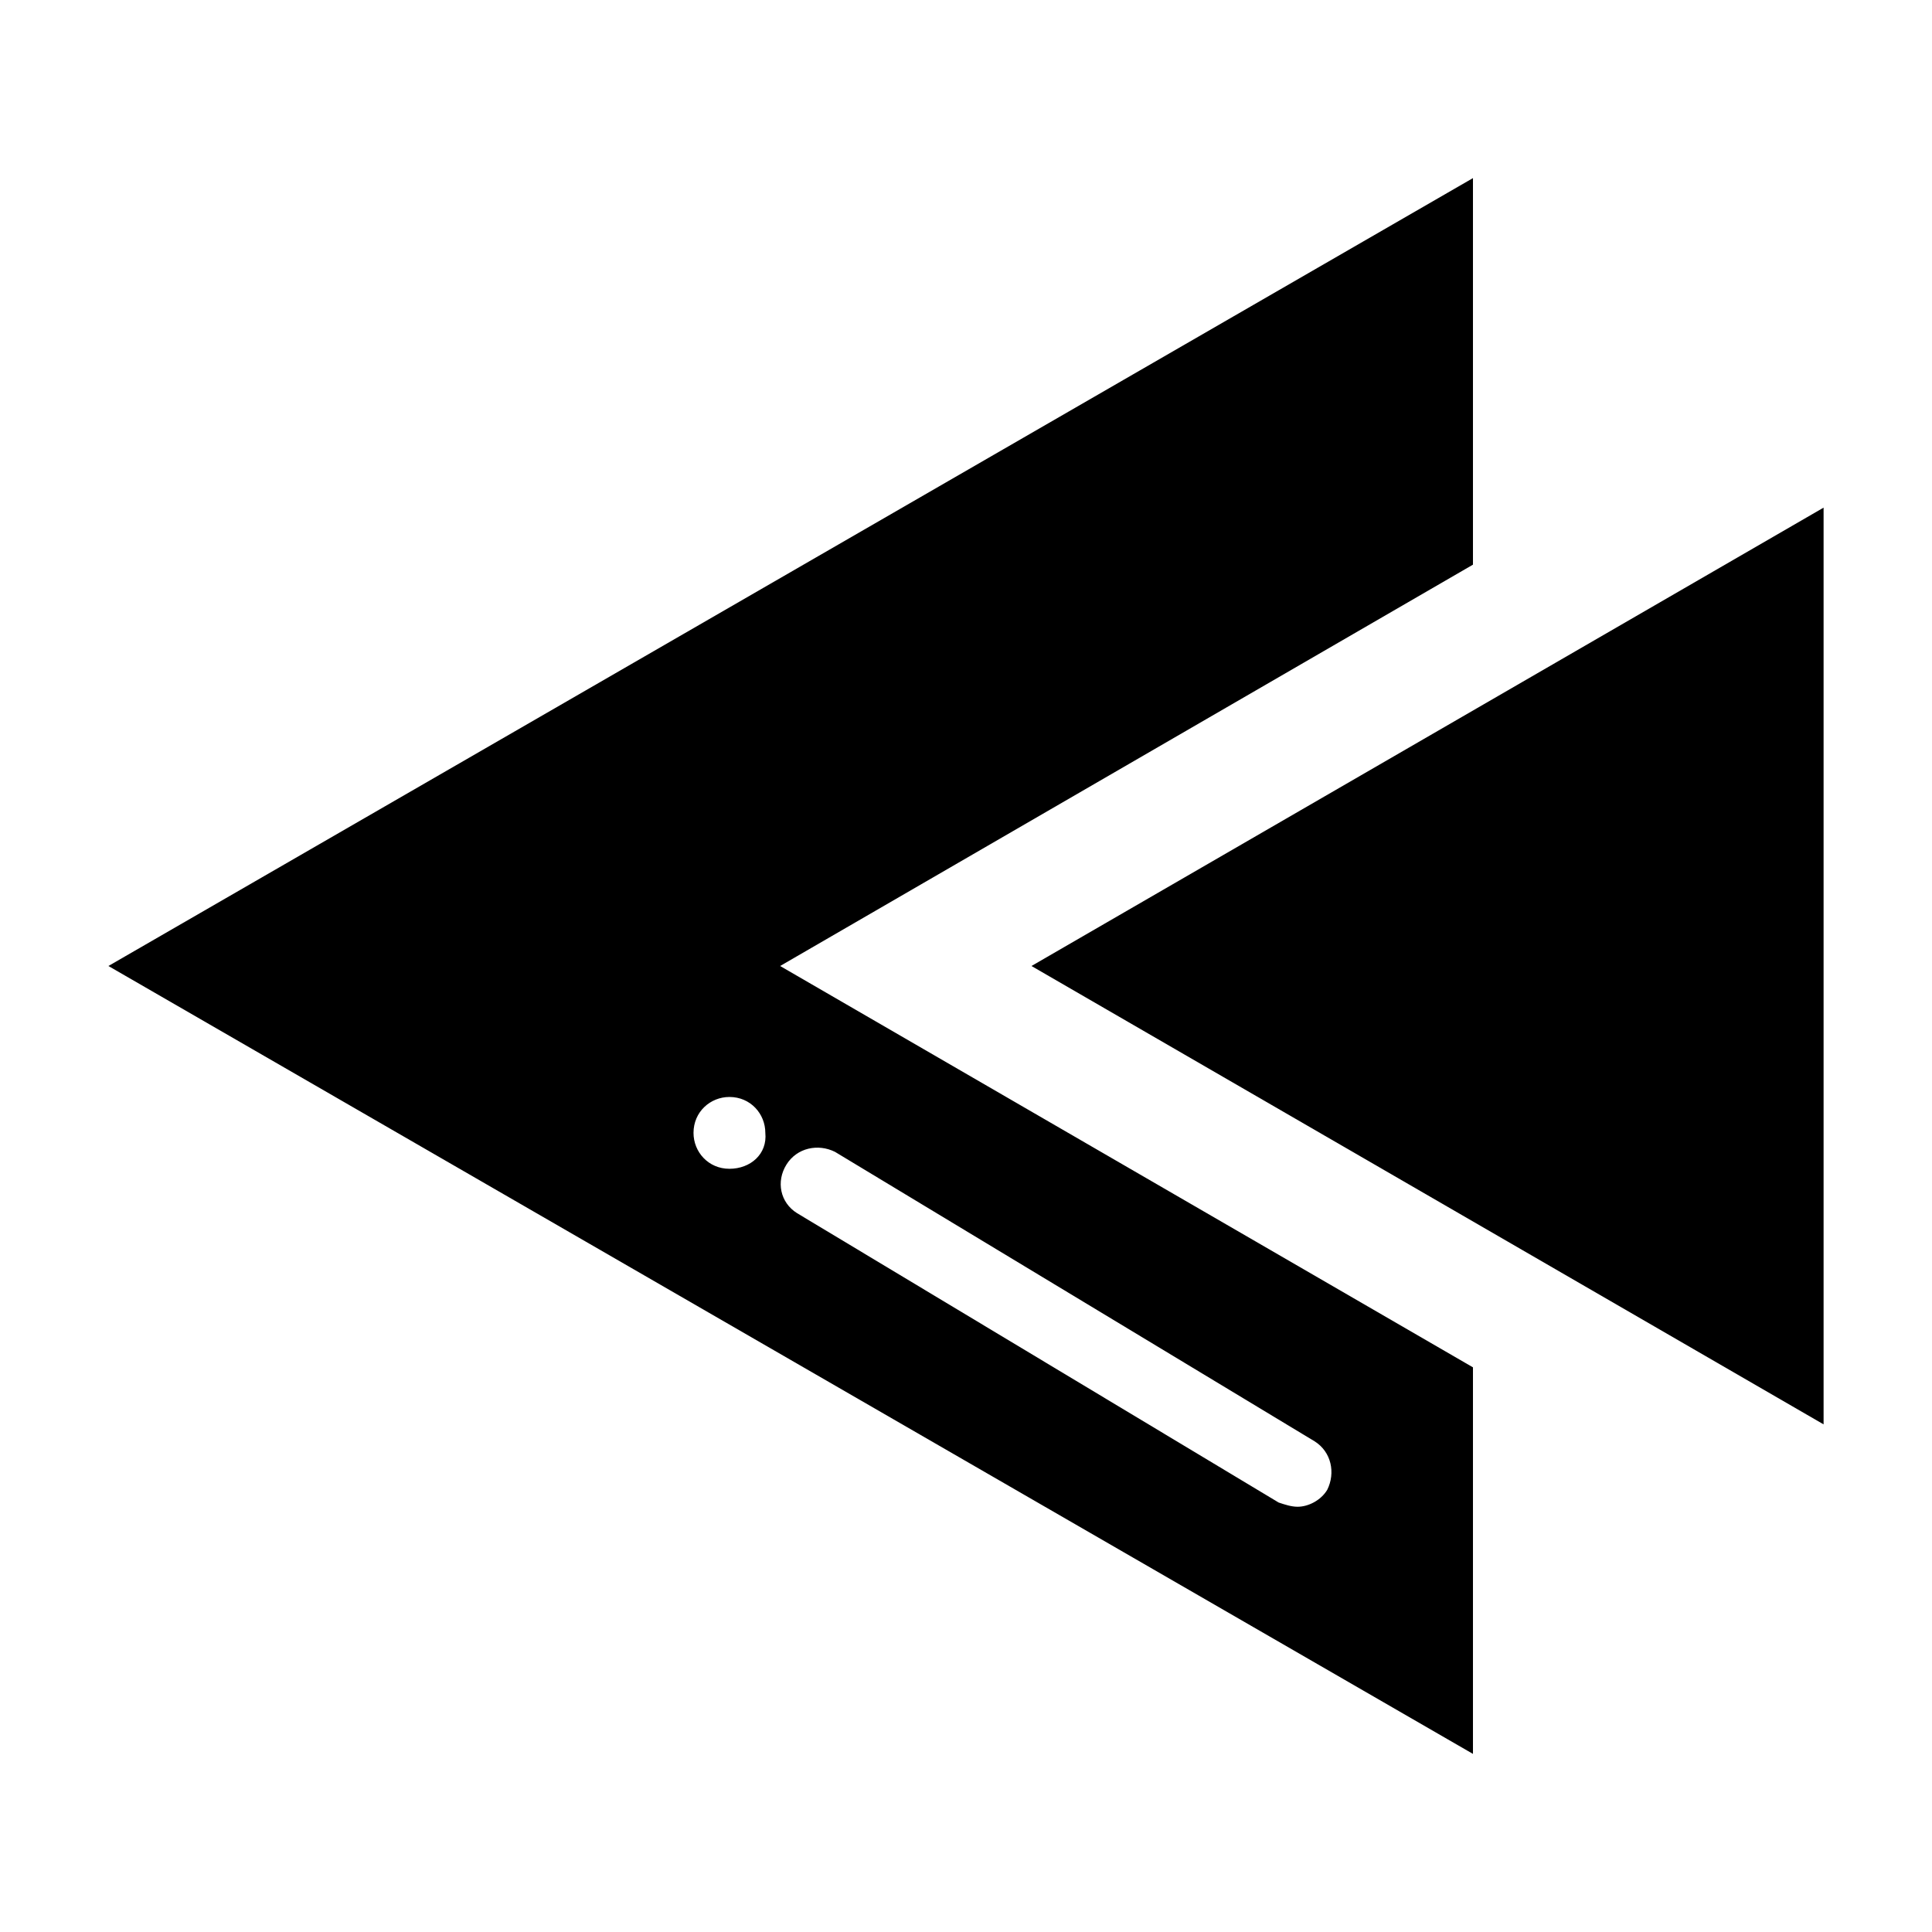
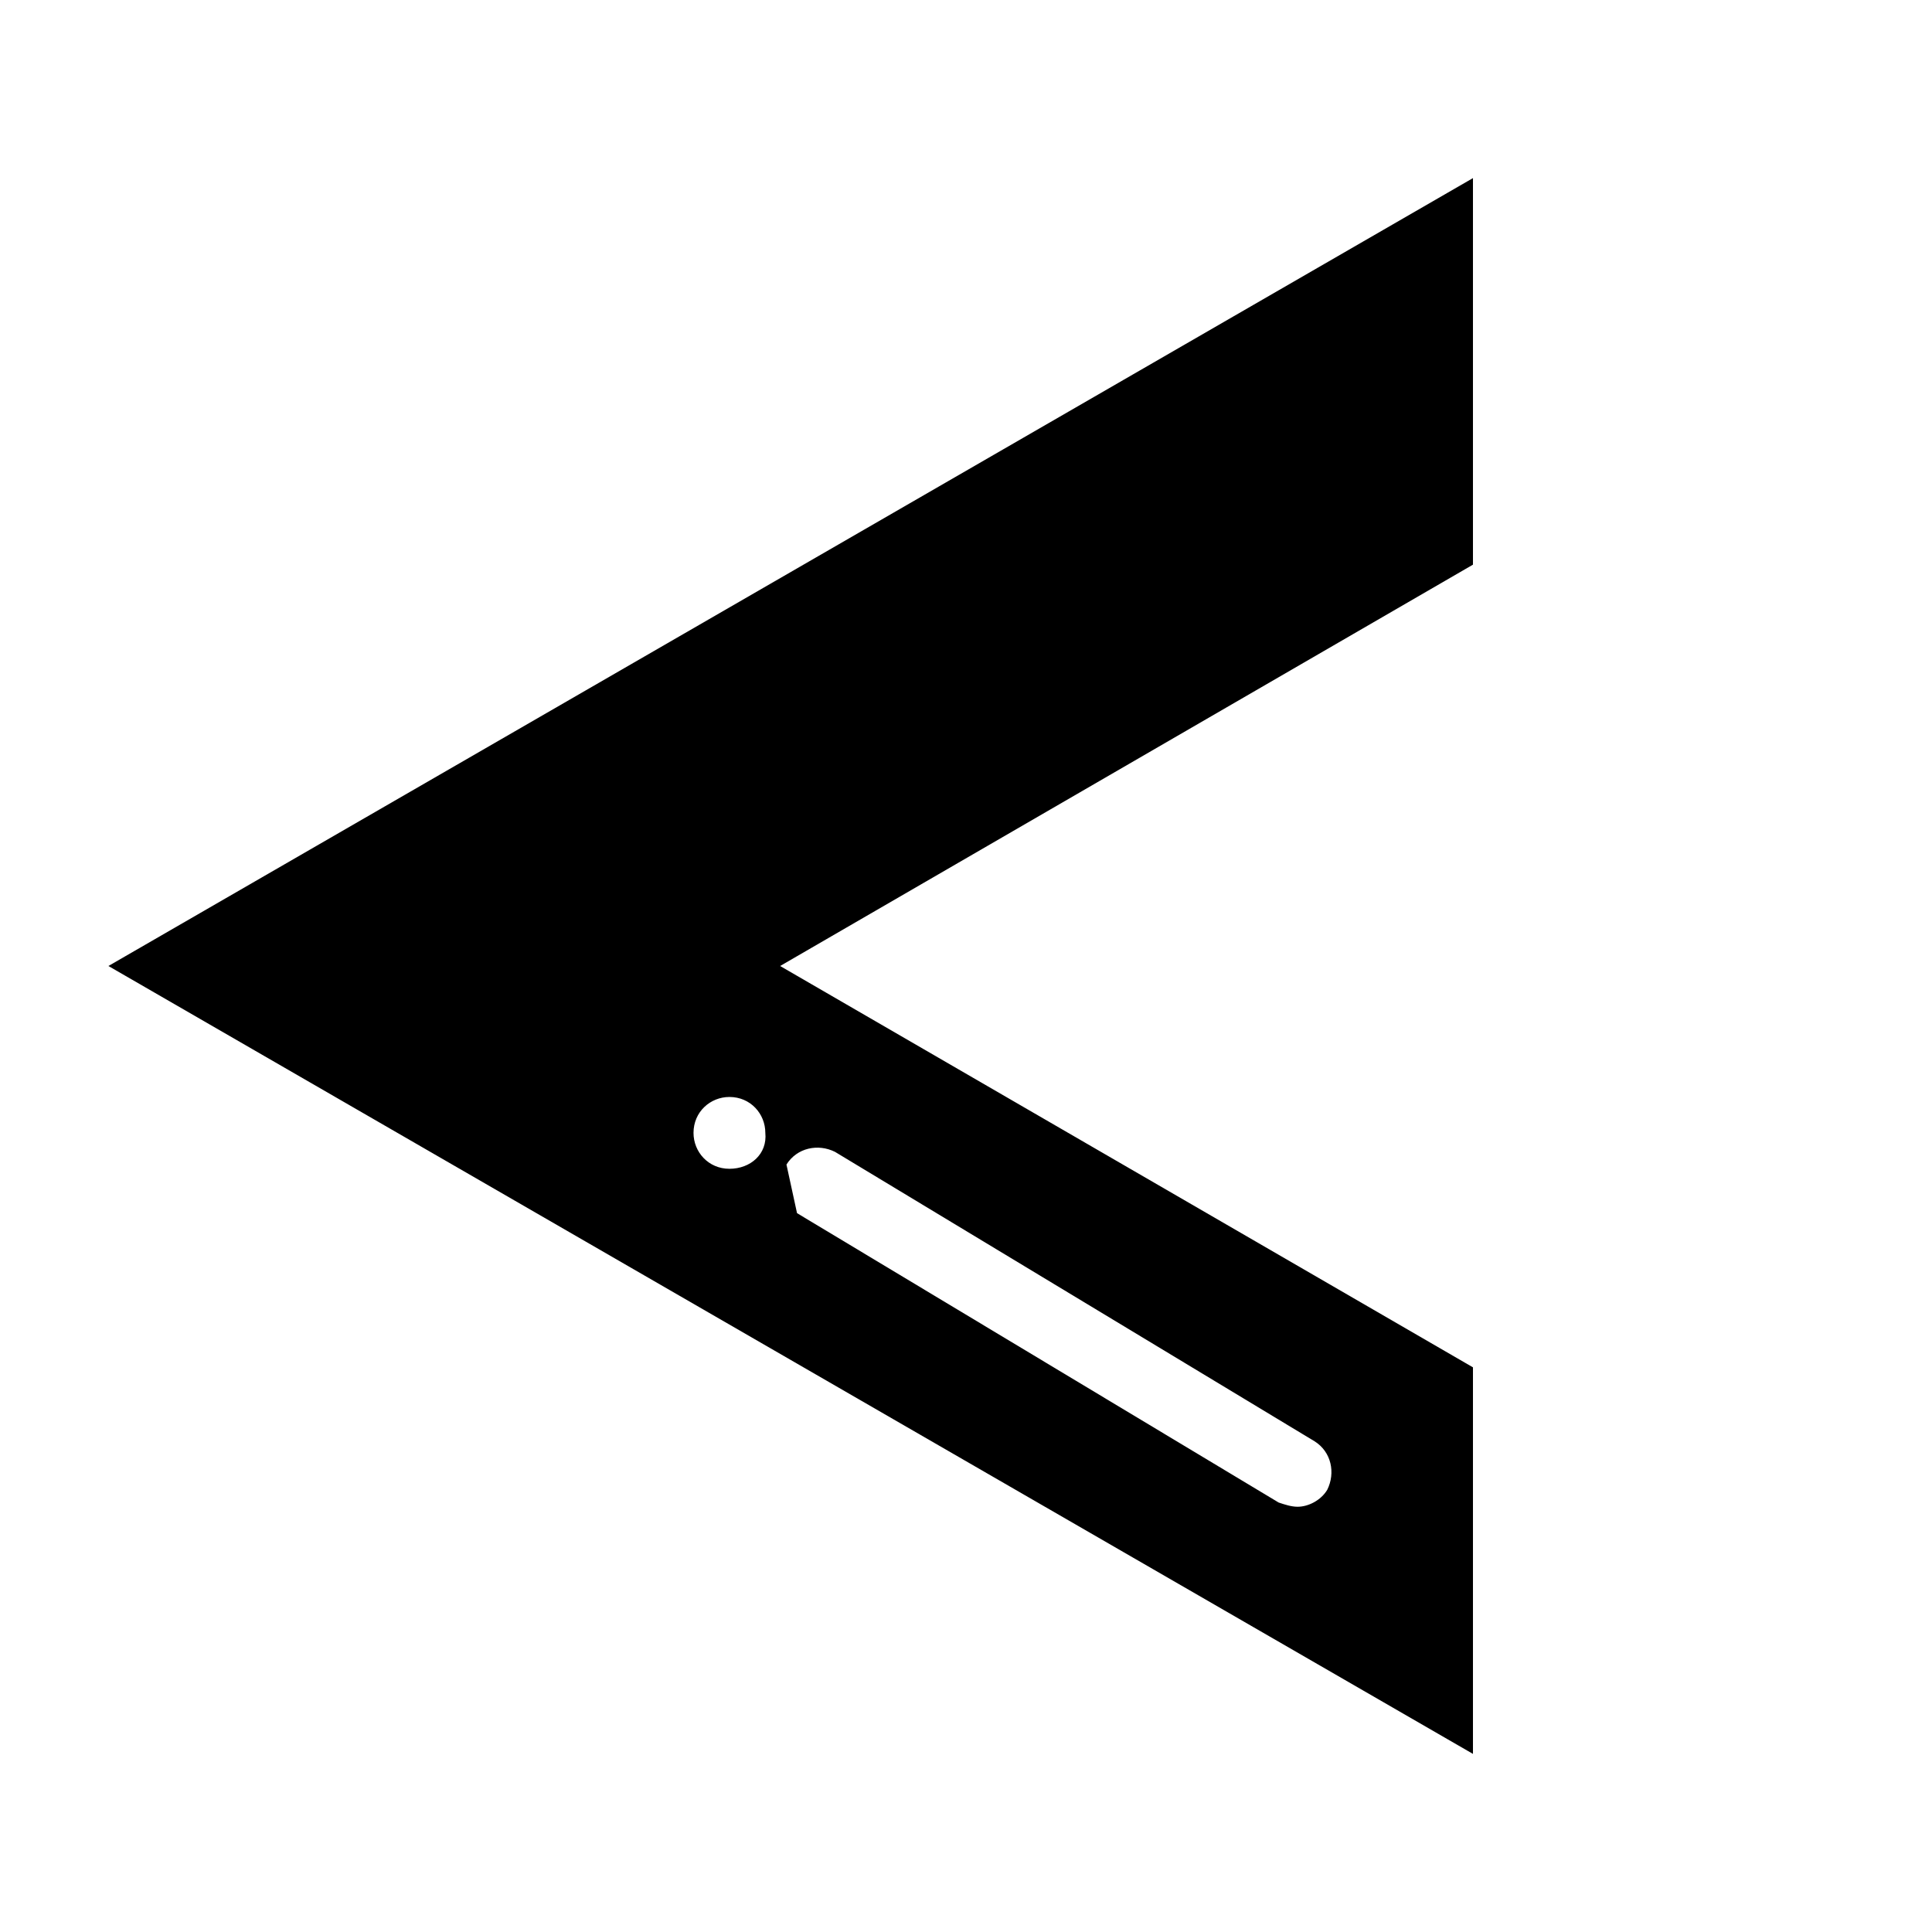
<svg xmlns="http://www.w3.org/2000/svg" fill="#000000" width="800px" height="800px" version="1.1" viewBox="144 144 512 512">
  <g>
-     <path d="m627.27 521.47-209.92-121.47 209.92-121.47z" />
-     <path d="m534.35 191.2-361.62 208.8 361.62 208.8v-102.44l-183.61-106.36 183.61-106.36zm-181.93 261.42c2.801-4.477 8.398-5.598 12.875-3.359l127.07 76.691c4.477 2.801 5.598 8.398 3.359 12.875-1.68 2.801-5.039 4.477-7.836 4.477-1.68 0-3.359-0.559-5.039-1.121l-127.63-76.688c-4.477-2.797-5.598-8.395-2.797-12.875zm-15.117 1.121c-5.598 0-9.516-4.477-9.516-9.516 0-5.598 4.477-9.516 9.516-9.516 5.598 0 9.516 4.477 9.516 9.516 0.562 5.598-3.918 9.516-9.516 9.516z" />
+     <path d="m534.35 191.2-361.62 208.8 361.62 208.8v-102.44l-183.61-106.36 183.61-106.36zm-181.93 261.42c2.801-4.477 8.398-5.598 12.875-3.359l127.07 76.691c4.477 2.801 5.598 8.398 3.359 12.875-1.68 2.801-5.039 4.477-7.836 4.477-1.68 0-3.359-0.559-5.039-1.121l-127.63-76.688zm-15.117 1.121c-5.598 0-9.516-4.477-9.516-9.516 0-5.598 4.477-9.516 9.516-9.516 5.598 0 9.516 4.477 9.516 9.516 0.562 5.598-3.918 9.516-9.516 9.516z" />
  </g>
</svg>